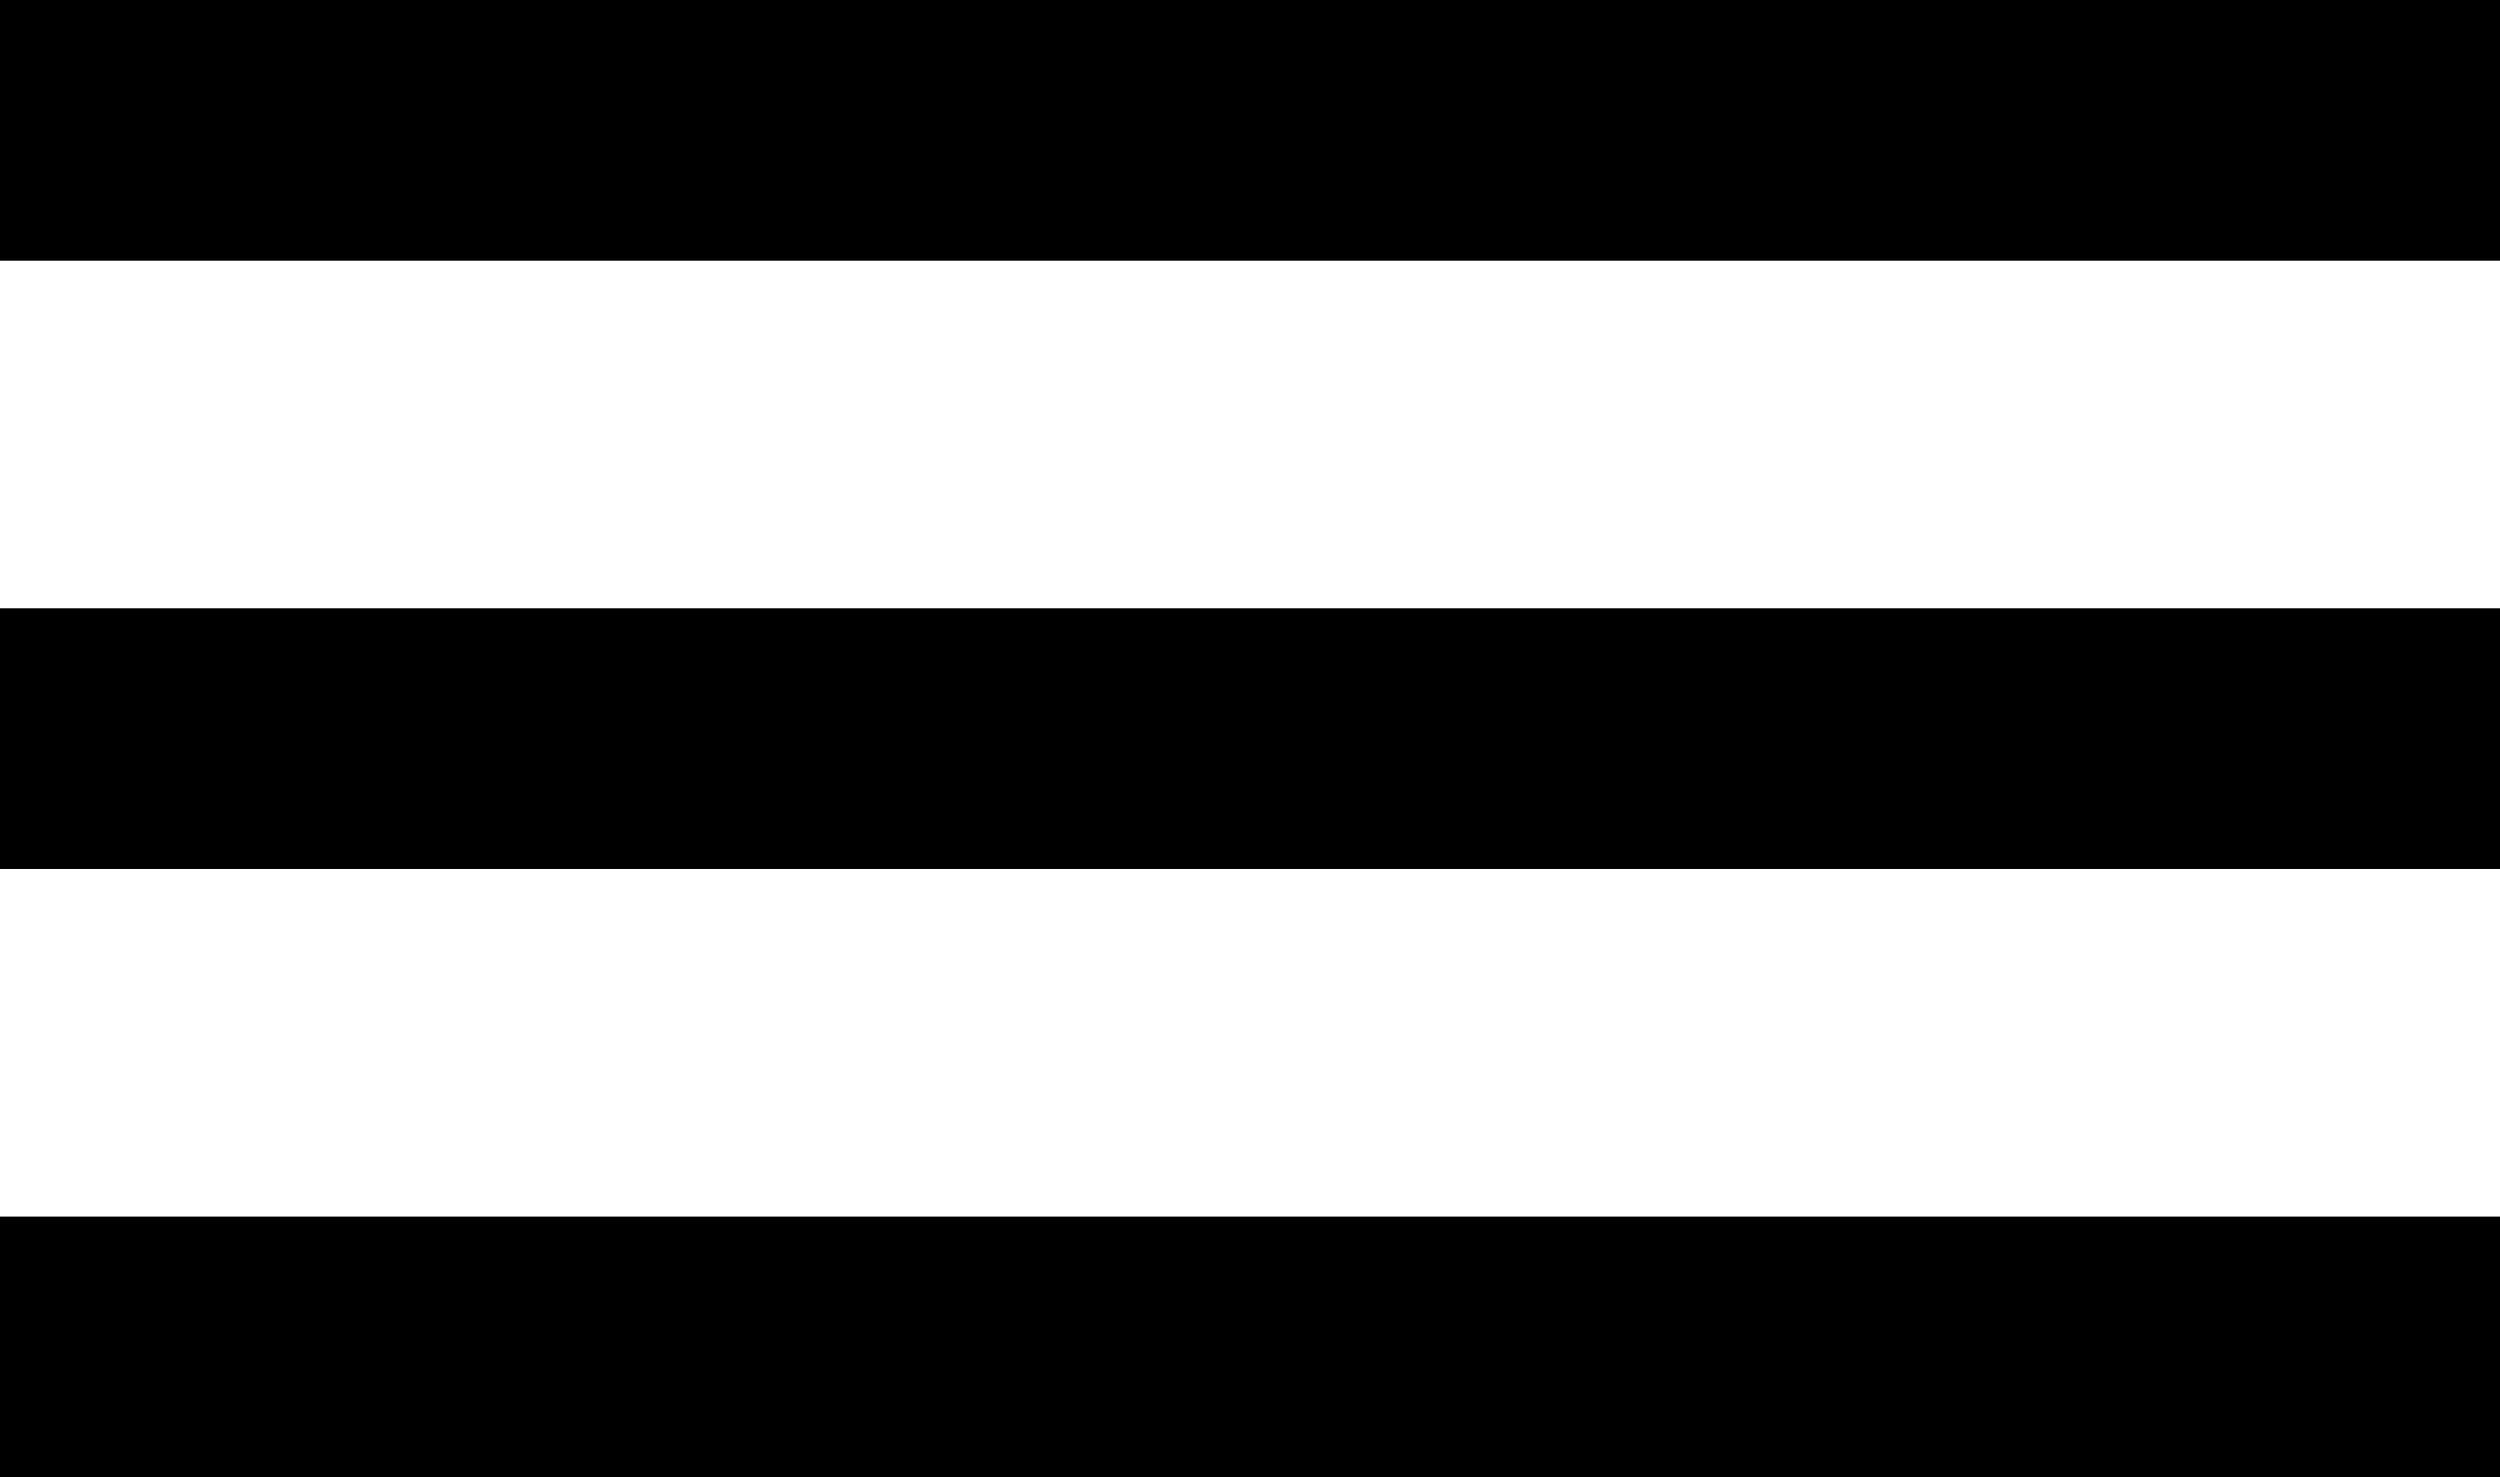
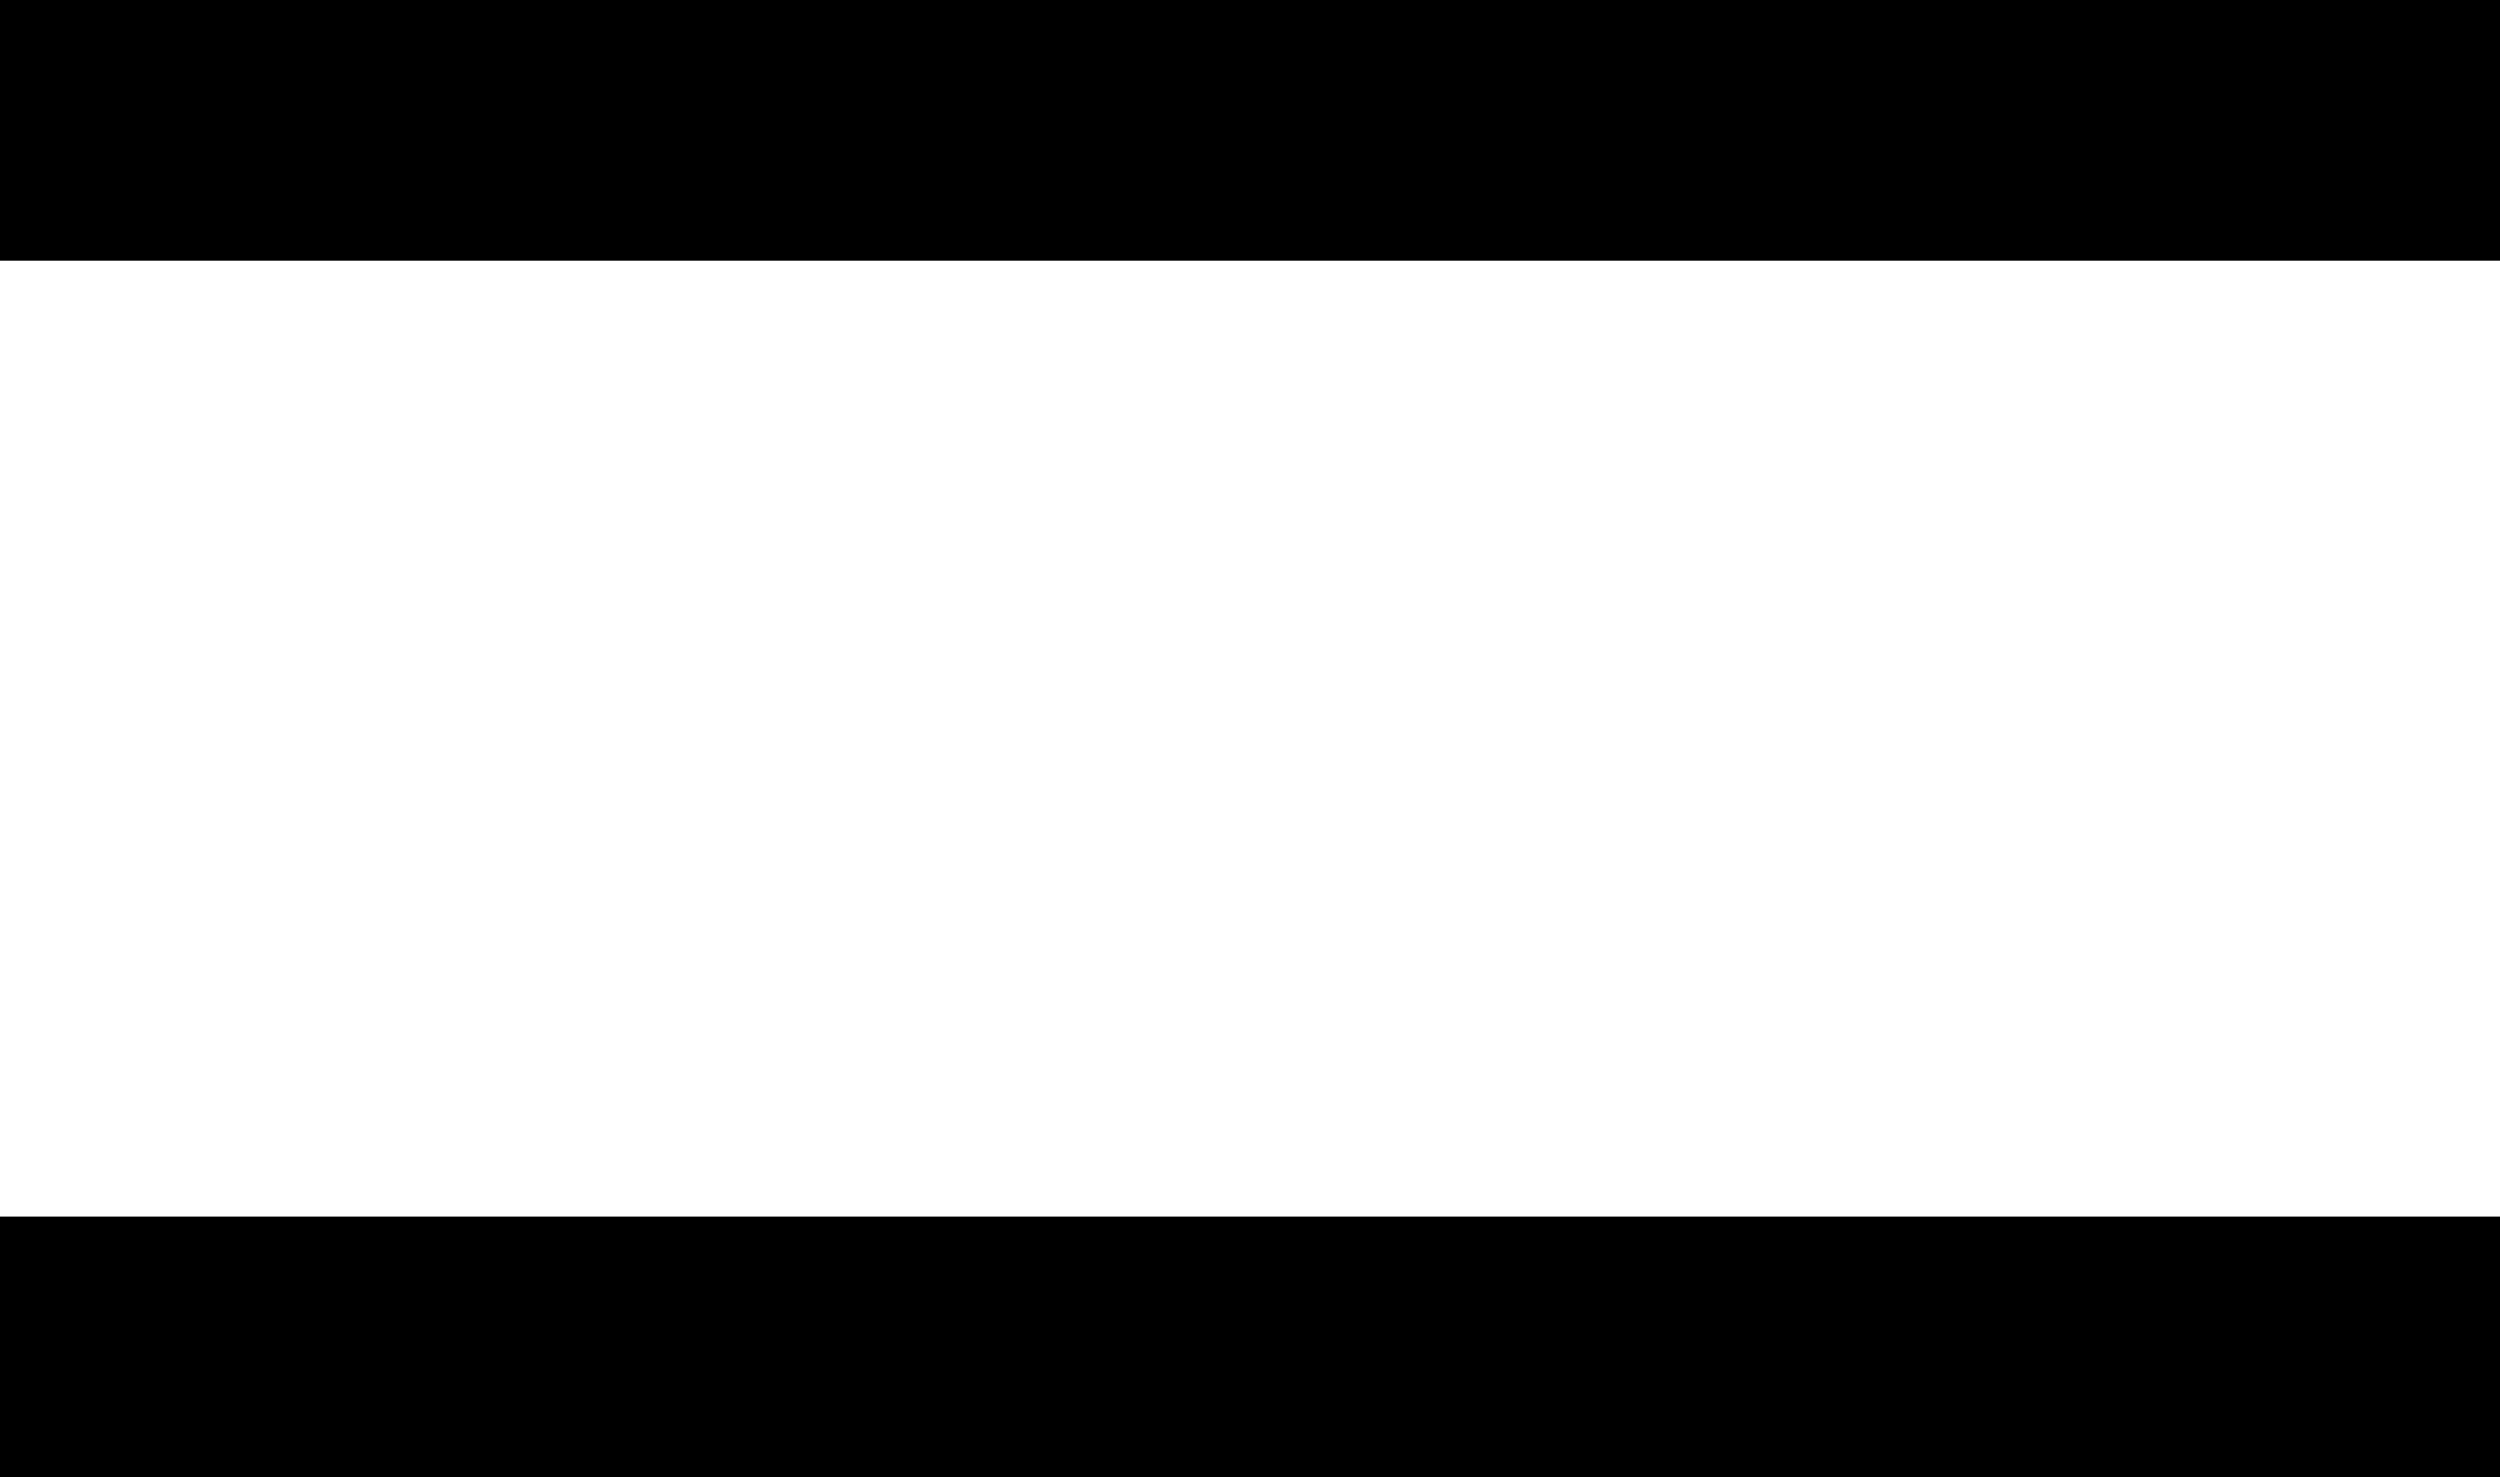
<svg xmlns="http://www.w3.org/2000/svg" width="22" height="13" viewBox="0 0 22 13" fill="none">
  <path d="M0 0H22V2.294H0V0Z" fill="black" />
-   <path d="M0 5.353H22V7.647H0V5.353Z" fill="black" />
  <path d="M0 10.706H22V13H0V10.706Z" fill="black" />
</svg>